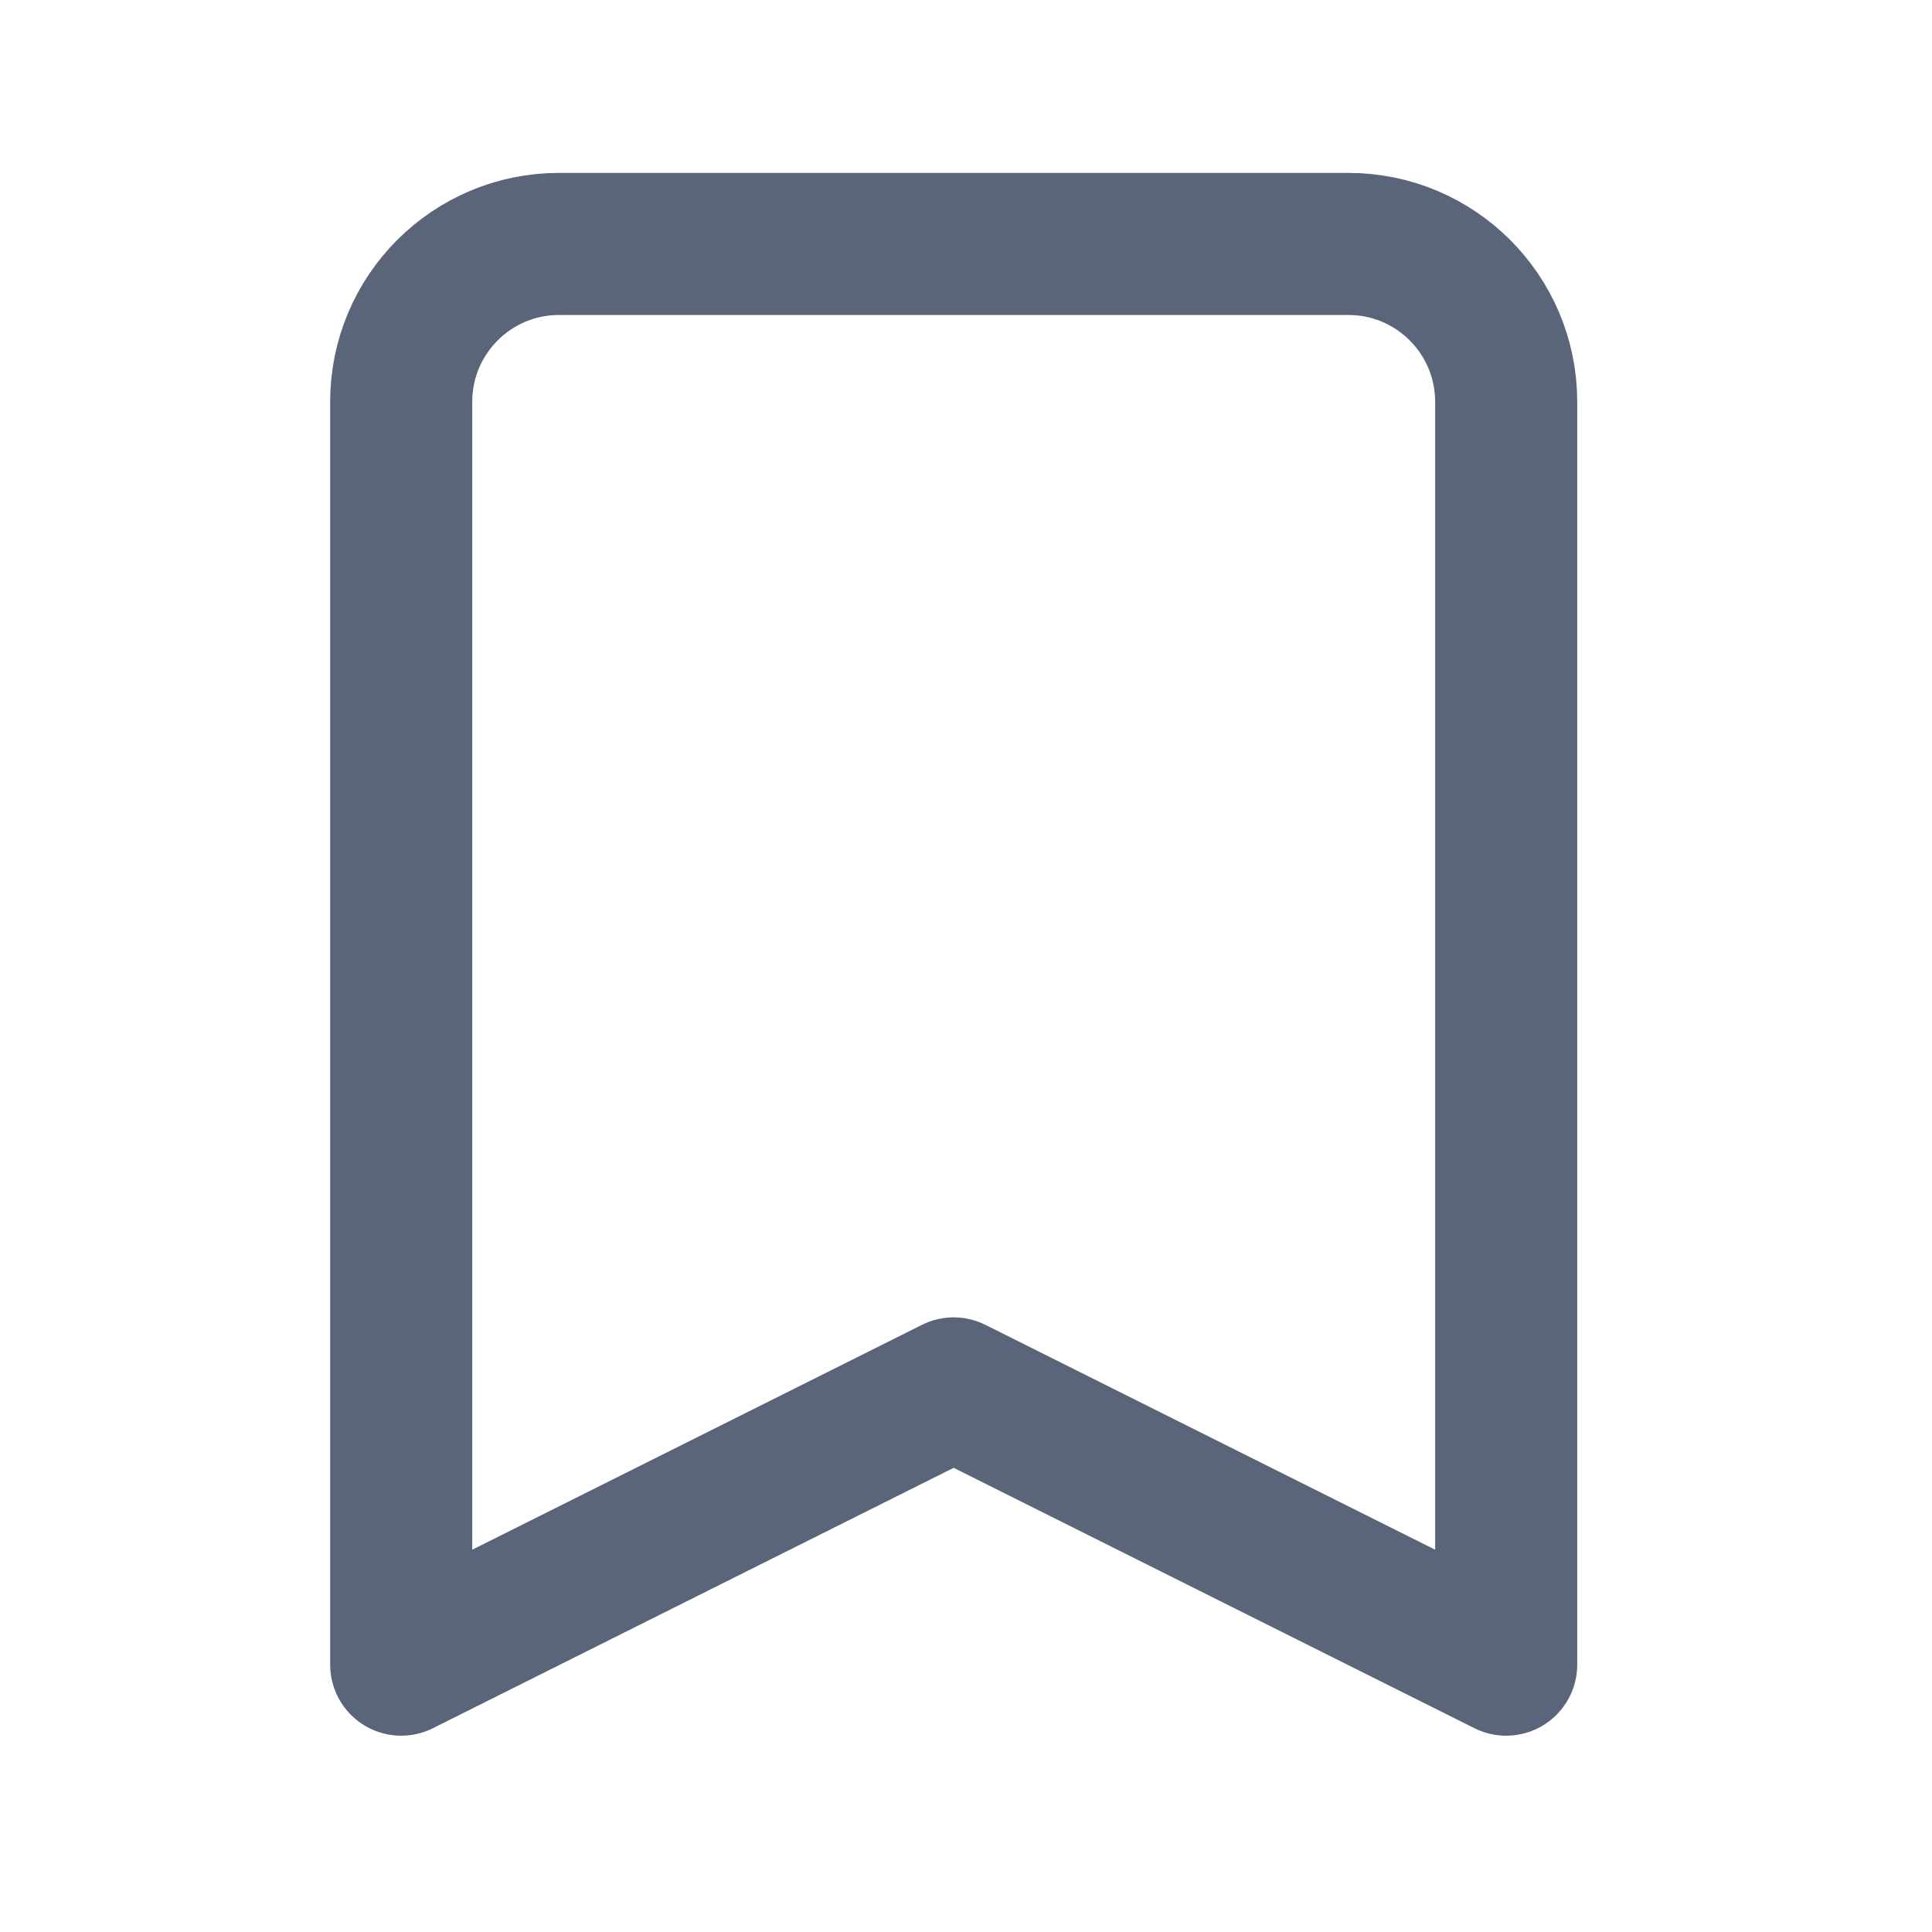
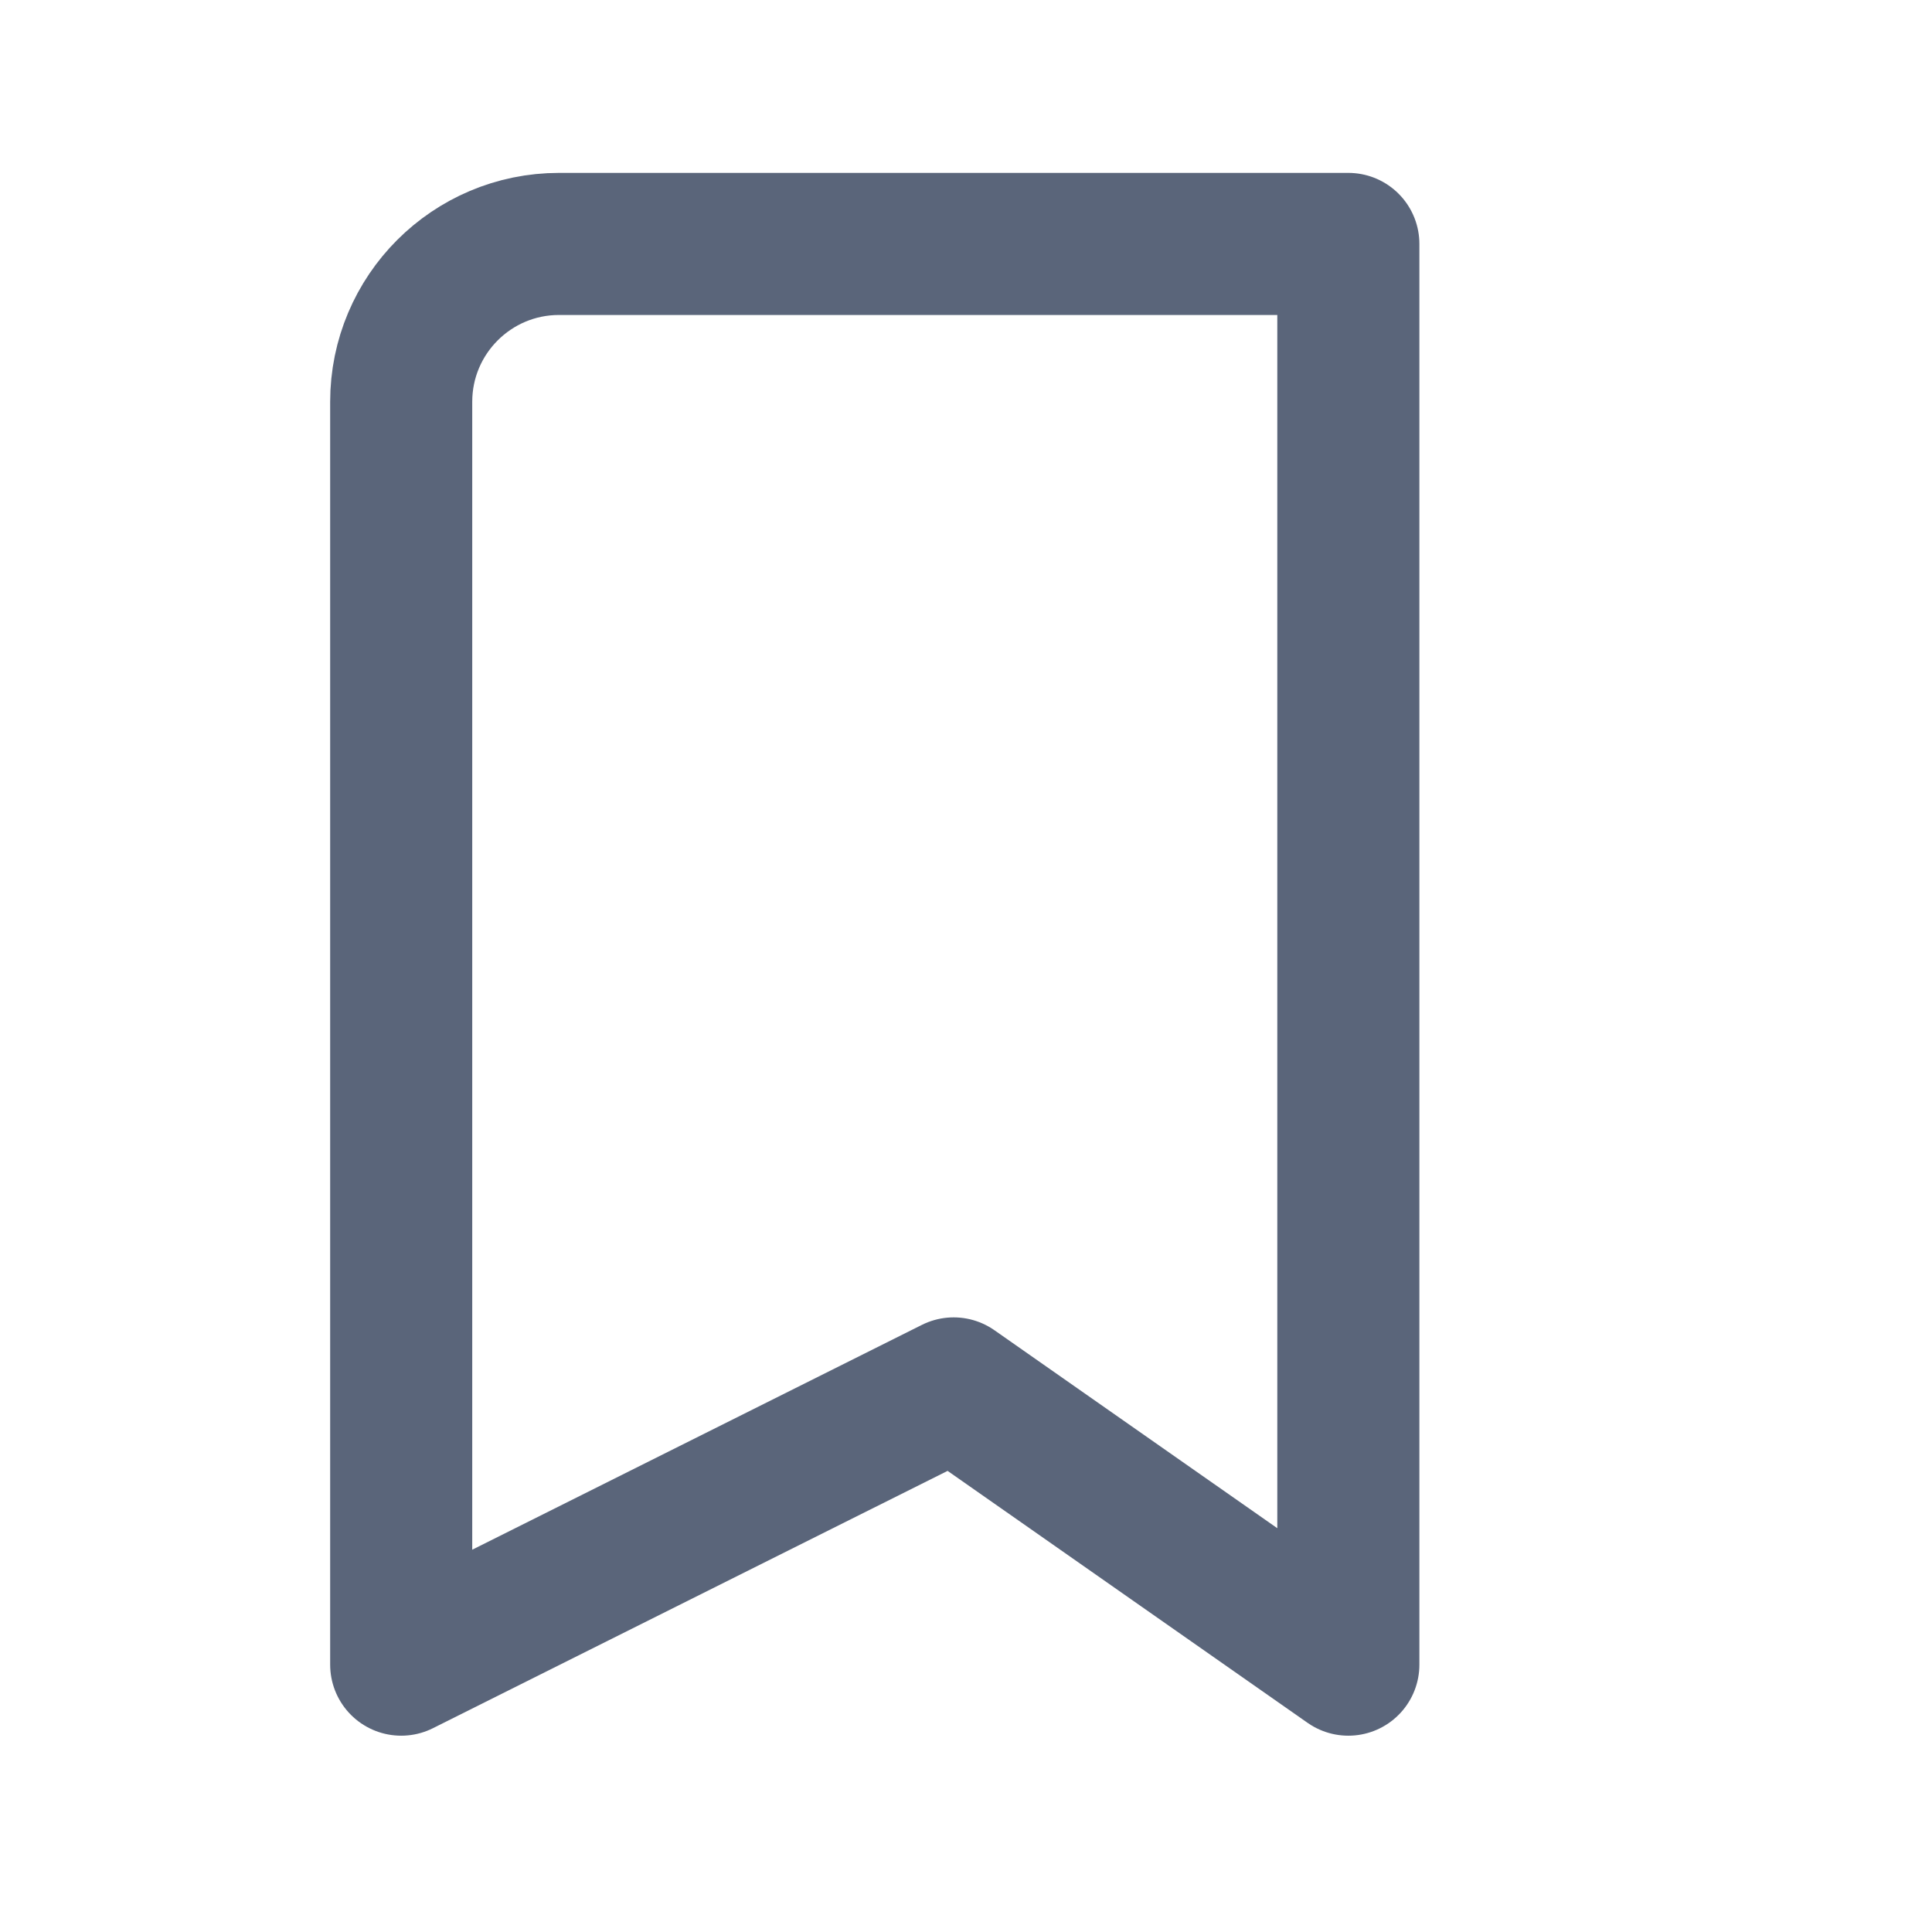
<svg xmlns="http://www.w3.org/2000/svg" width="50" height="50" viewBox="0 0 50 50" fill="none">
-   <path d="M10.383 10.399C10.383 8.143 12.212 6.313 14.468 6.313H34.895C37.151 6.313 38.98 8.143 38.98 10.399V43.081L24.681 35.932L10.383 43.081V10.399Z" stroke="#5A657A" stroke-width="3.677" stroke-linecap="round" stroke-linejoin="round" />
+   <path d="M10.383 10.399C10.383 8.143 12.212 6.313 14.468 6.313H34.895V43.081L24.681 35.932L10.383 43.081V10.399Z" stroke="#5A657A" stroke-width="3.677" stroke-linecap="round" stroke-linejoin="round" />
</svg>